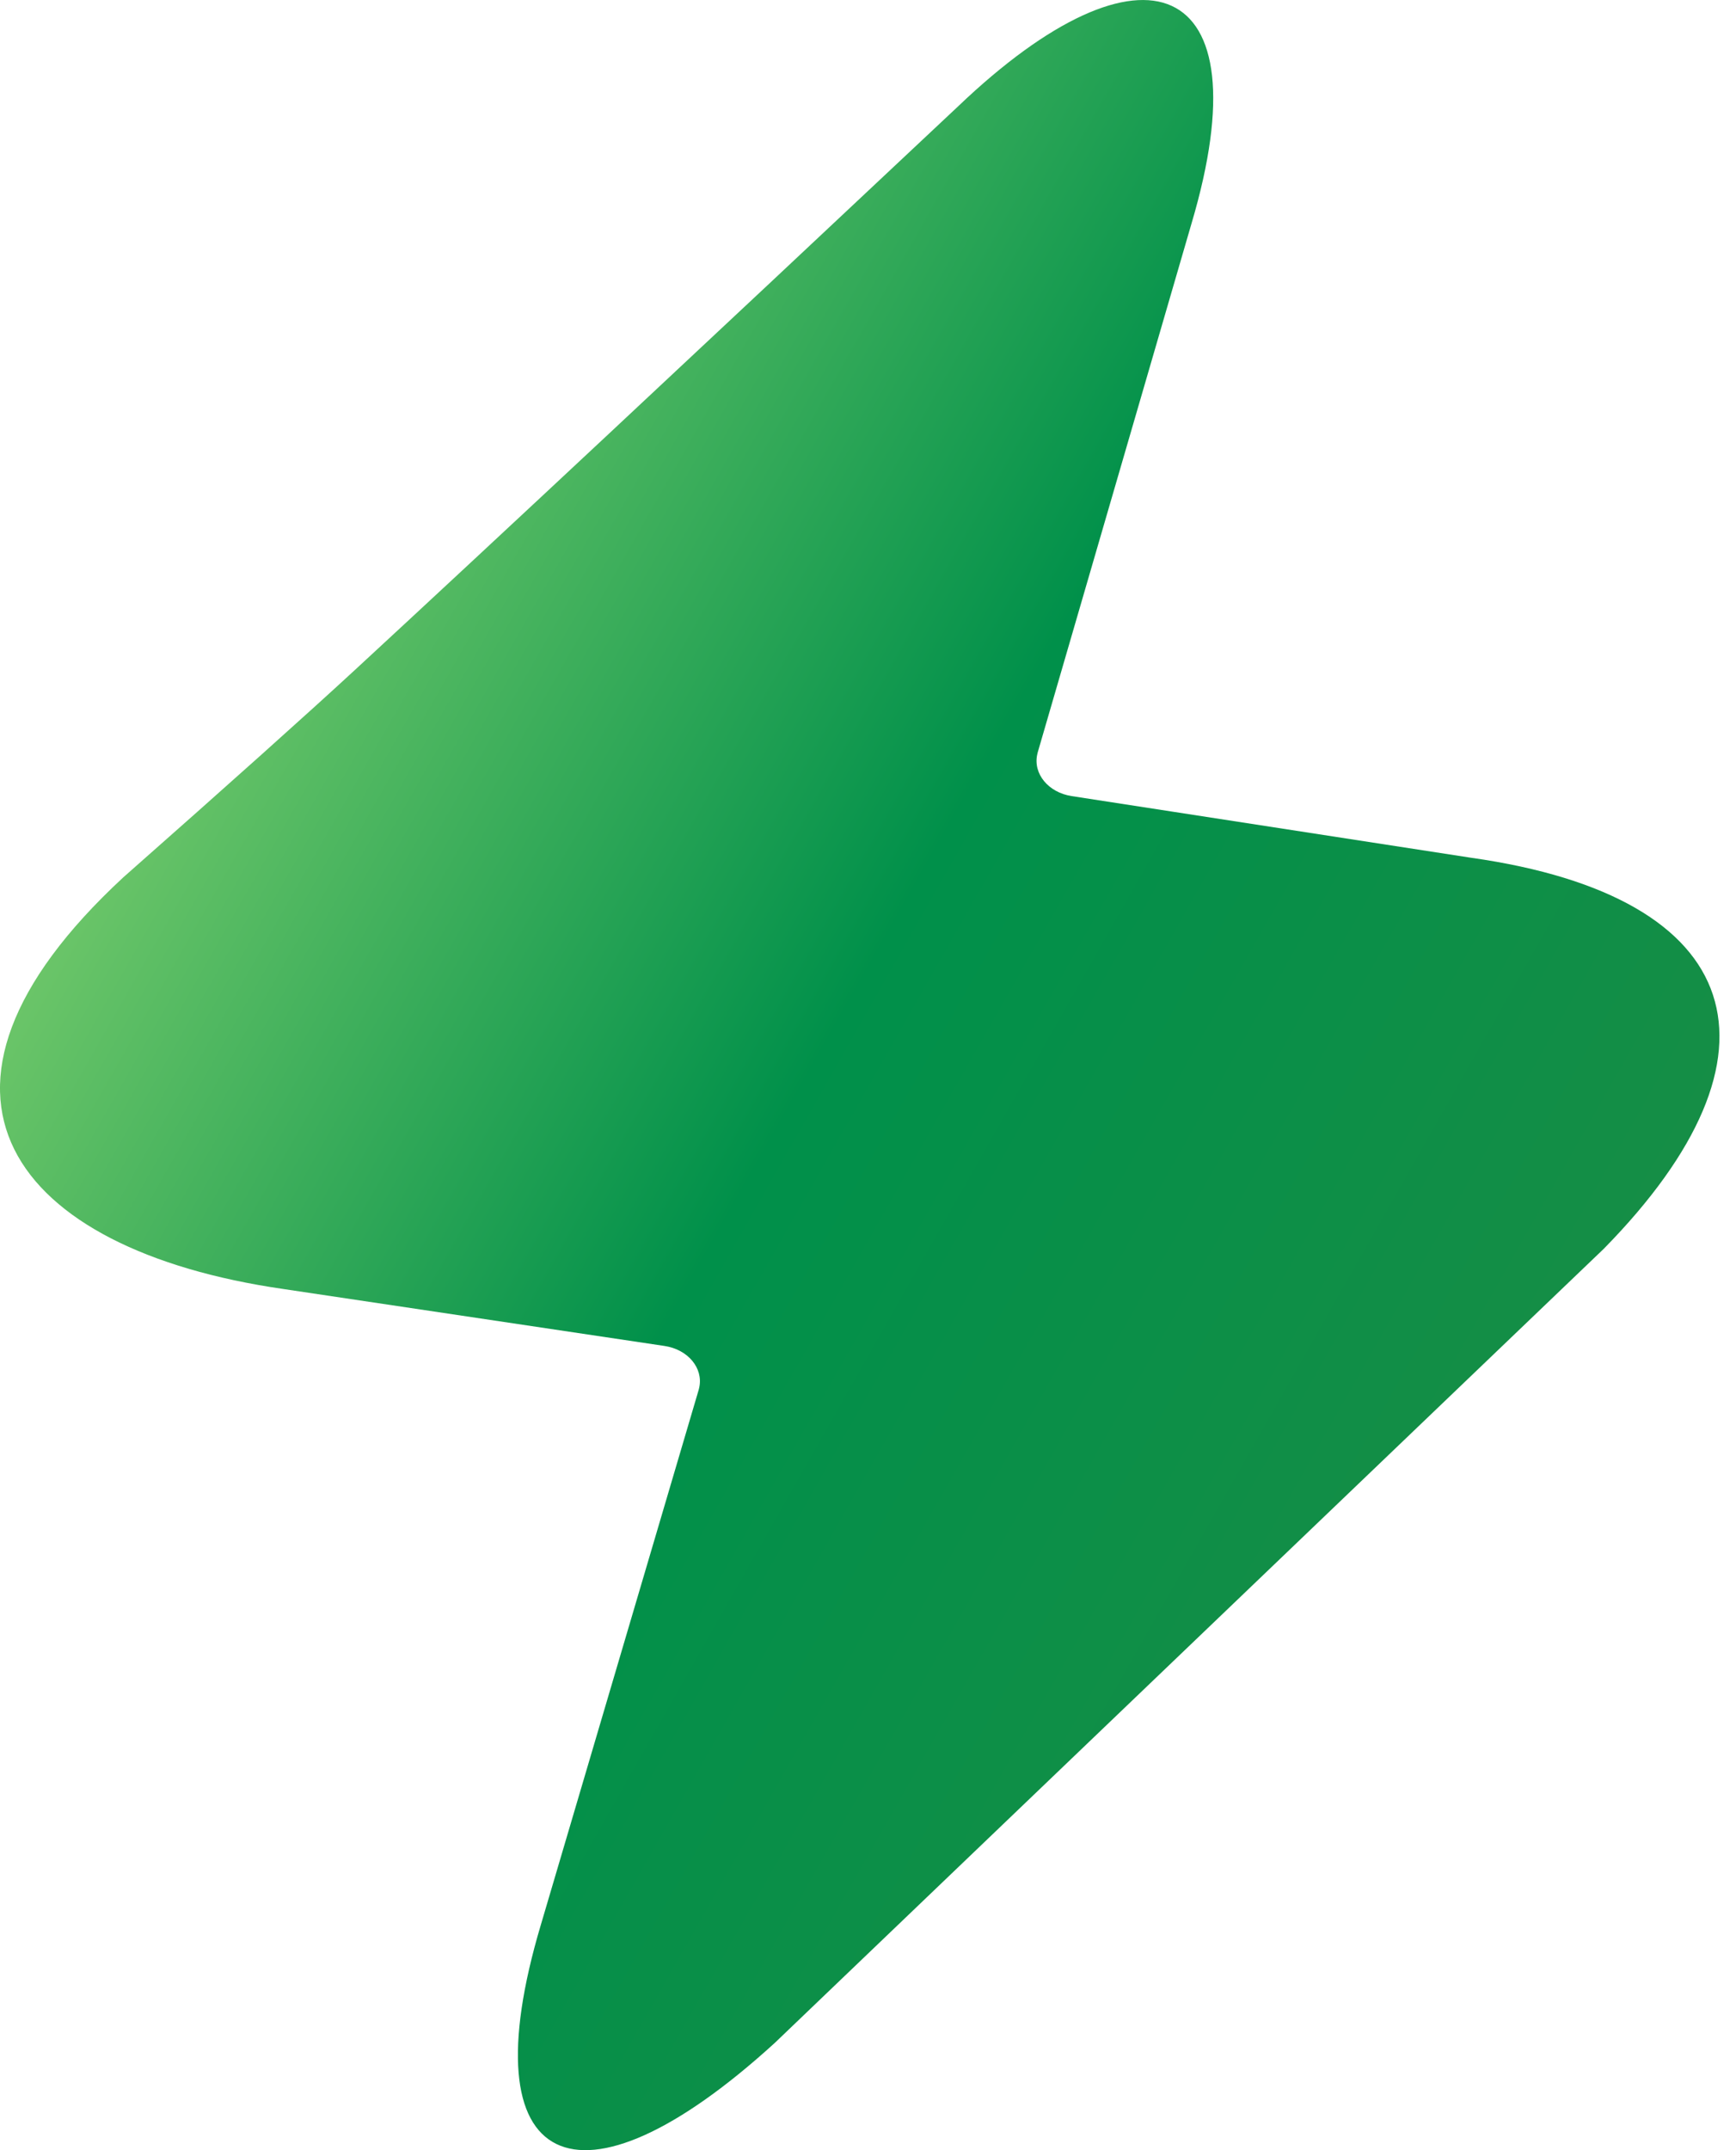
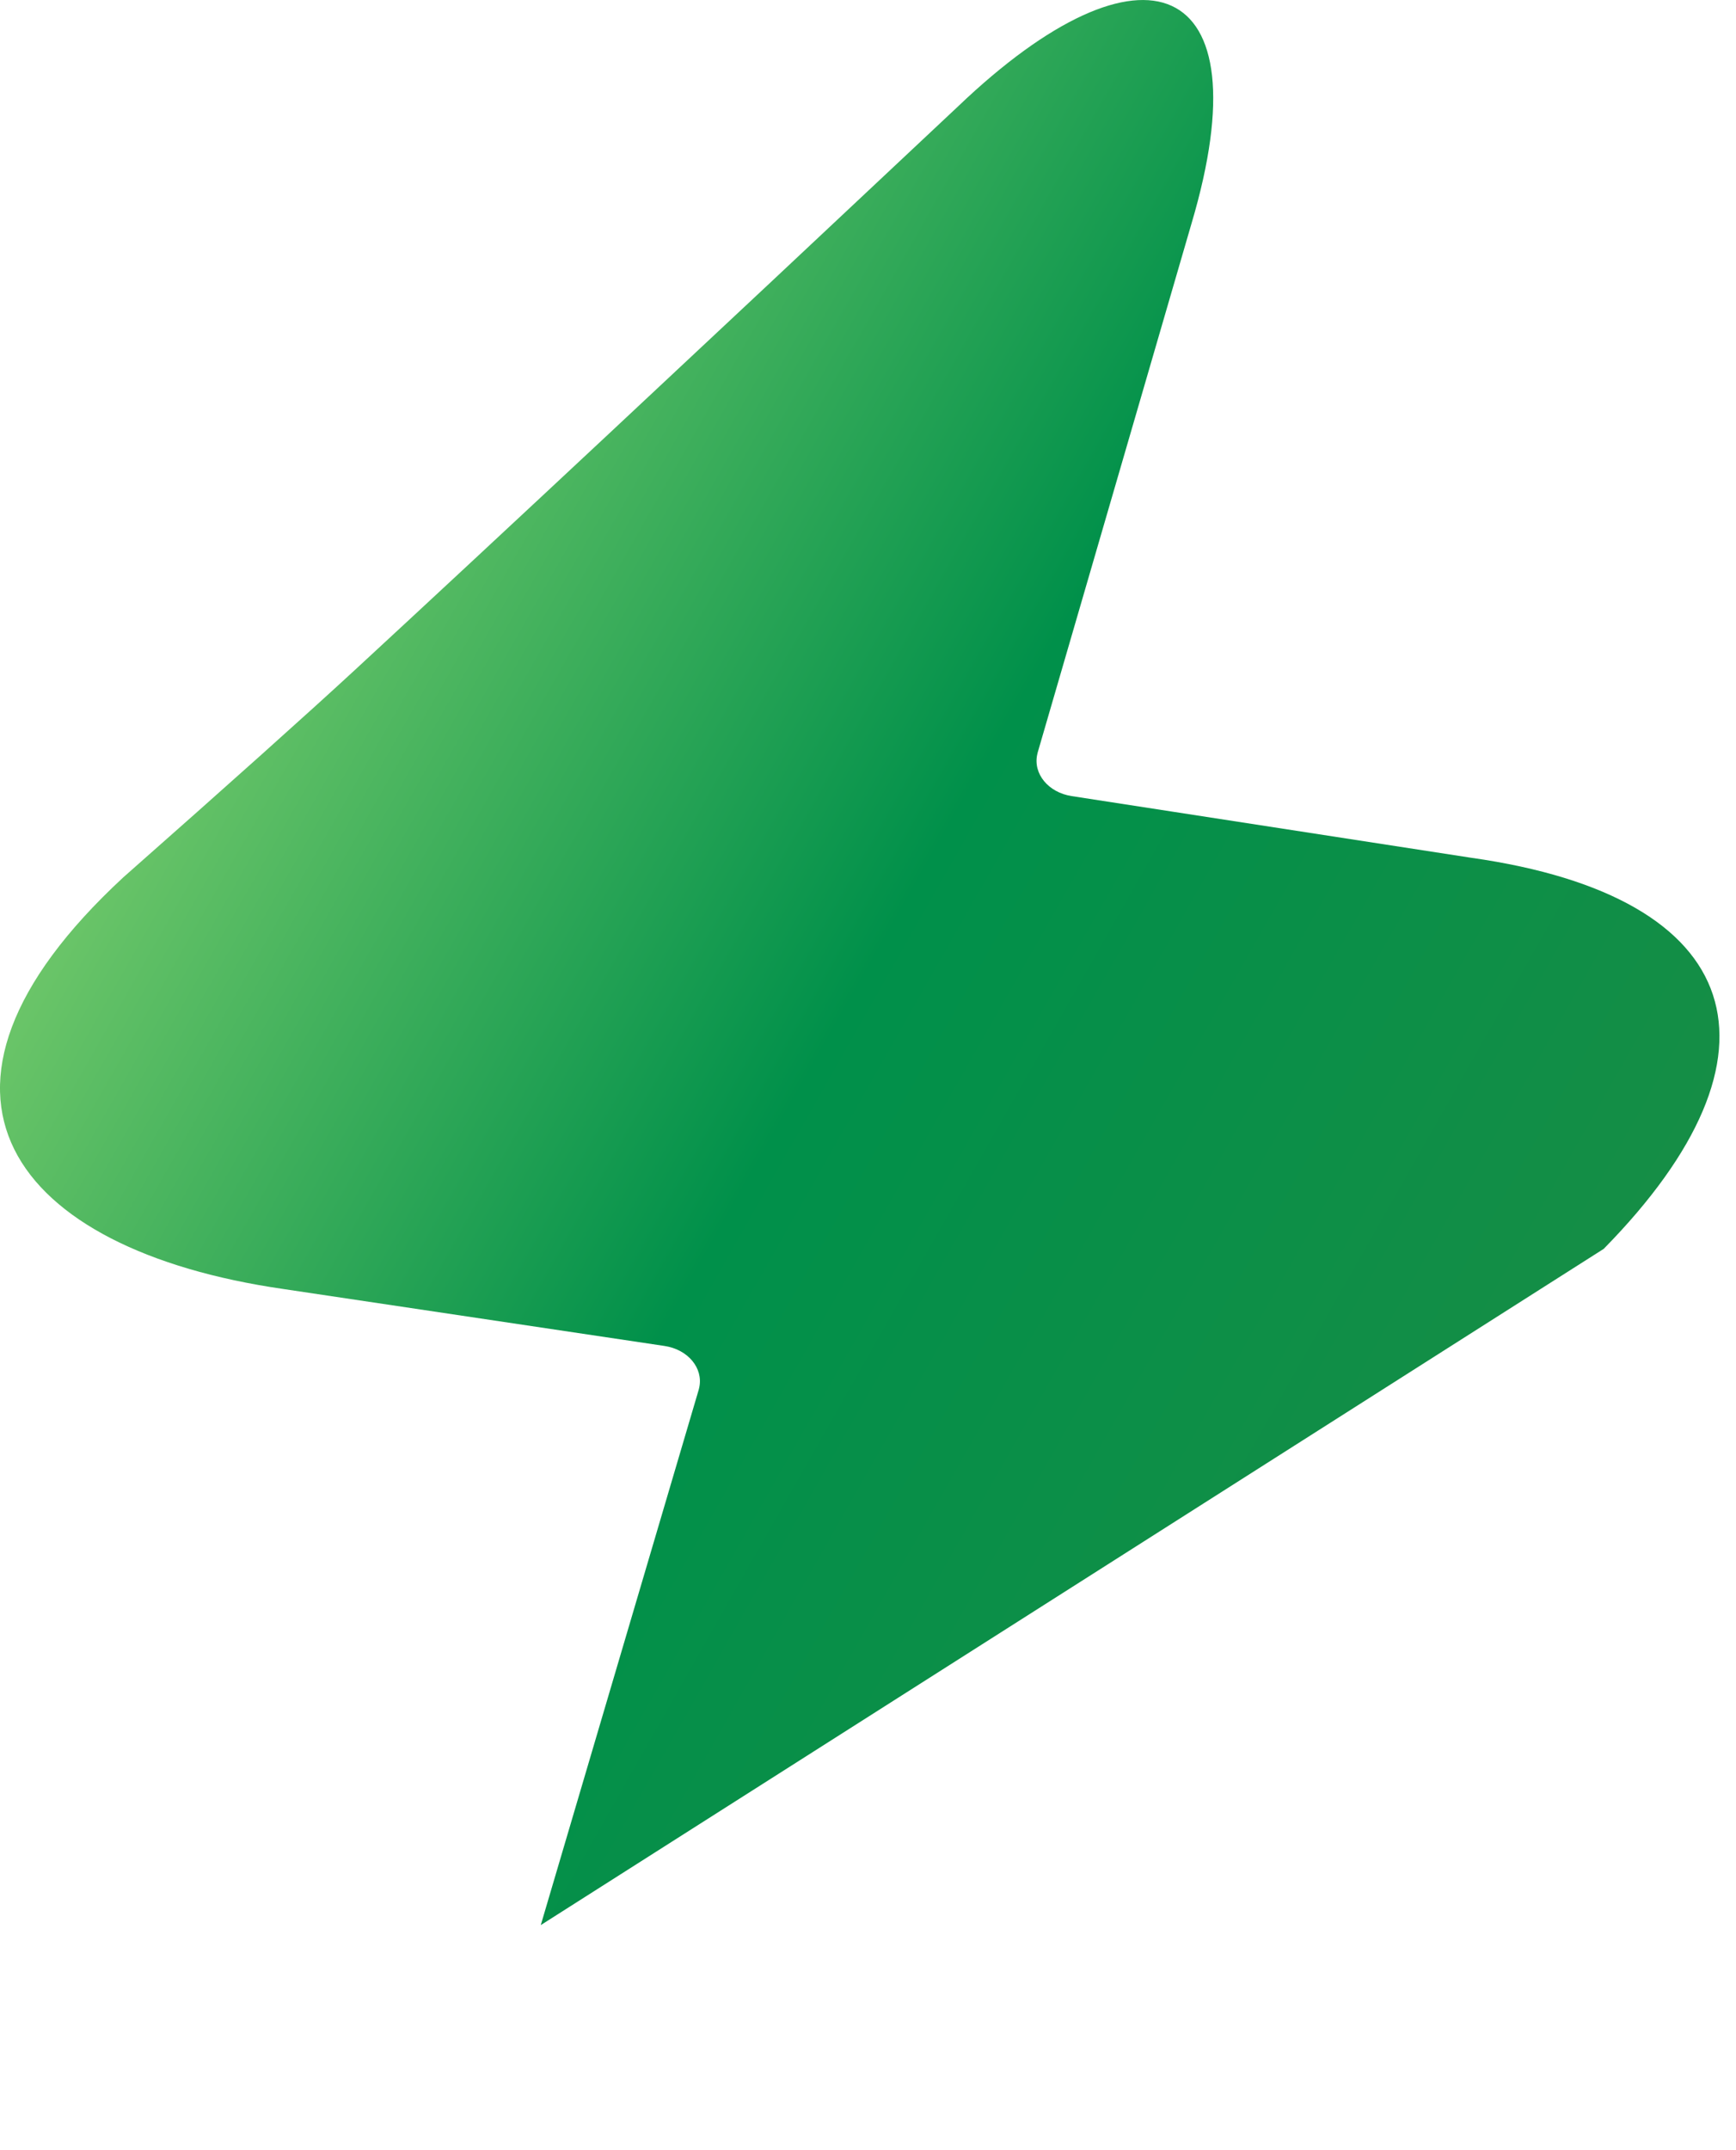
<svg xmlns="http://www.w3.org/2000/svg" width="42" height="52" viewBox="0 0 42 52" fill="none">
-   <path id="â³ Icon Color" d="M13.083 46.557C11.306 52.522 13.974 53.757 18.748 49.403L38.799 30.203C43.438 25.484 42.276 21.692 35.596 20.745L25.928 19.253C25.363 19.166 24.99 18.713 25.095 18.243C25.098 18.227 25.102 18.212 25.106 18.196L28.827 5.405C30.609 -0.598 27.639 -1.685 23.183 2.569C16.78 8.584 11.915 13.129 8.587 16.202C7.426 17.273 5.559 18.945 2.983 21.218C-2.661 26.438 0.31 30.223 6.838 31.171L16.077 32.551C16.643 32.635 17.019 33.086 16.917 33.557C16.913 33.575 16.909 33.593 16.904 33.611L13.083 46.557Z" fill="url(#paint0_linear_474_1635)" />
+   <path id="â³ Icon Color" d="M13.083 46.557L38.799 30.203C43.438 25.484 42.276 21.692 35.596 20.745L25.928 19.253C25.363 19.166 24.99 18.713 25.095 18.243C25.098 18.227 25.102 18.212 25.106 18.196L28.827 5.405C30.609 -0.598 27.639 -1.685 23.183 2.569C16.78 8.584 11.915 13.129 8.587 16.202C7.426 17.273 5.559 18.945 2.983 21.218C-2.661 26.438 0.31 30.223 6.838 31.171L16.077 32.551C16.643 32.635 17.019 33.086 16.917 33.557C16.913 33.575 16.909 33.593 16.904 33.611L13.083 46.557Z" fill="url(#paint0_linear_474_1635)" />
  <defs>
    <linearGradient id="paint0_linear_474_1635" x1="36.022" y1="52.802" x2="-10.015" y2="26.658" gradientUnits="userSpaceOnUse">
      <stop stop-color="#1E8D44" />
      <stop offset="0.52" stop-color="#00904A" />
      <stop offset="1" stop-color="#9BDD76" />
    </linearGradient>
  </defs>
</svg>